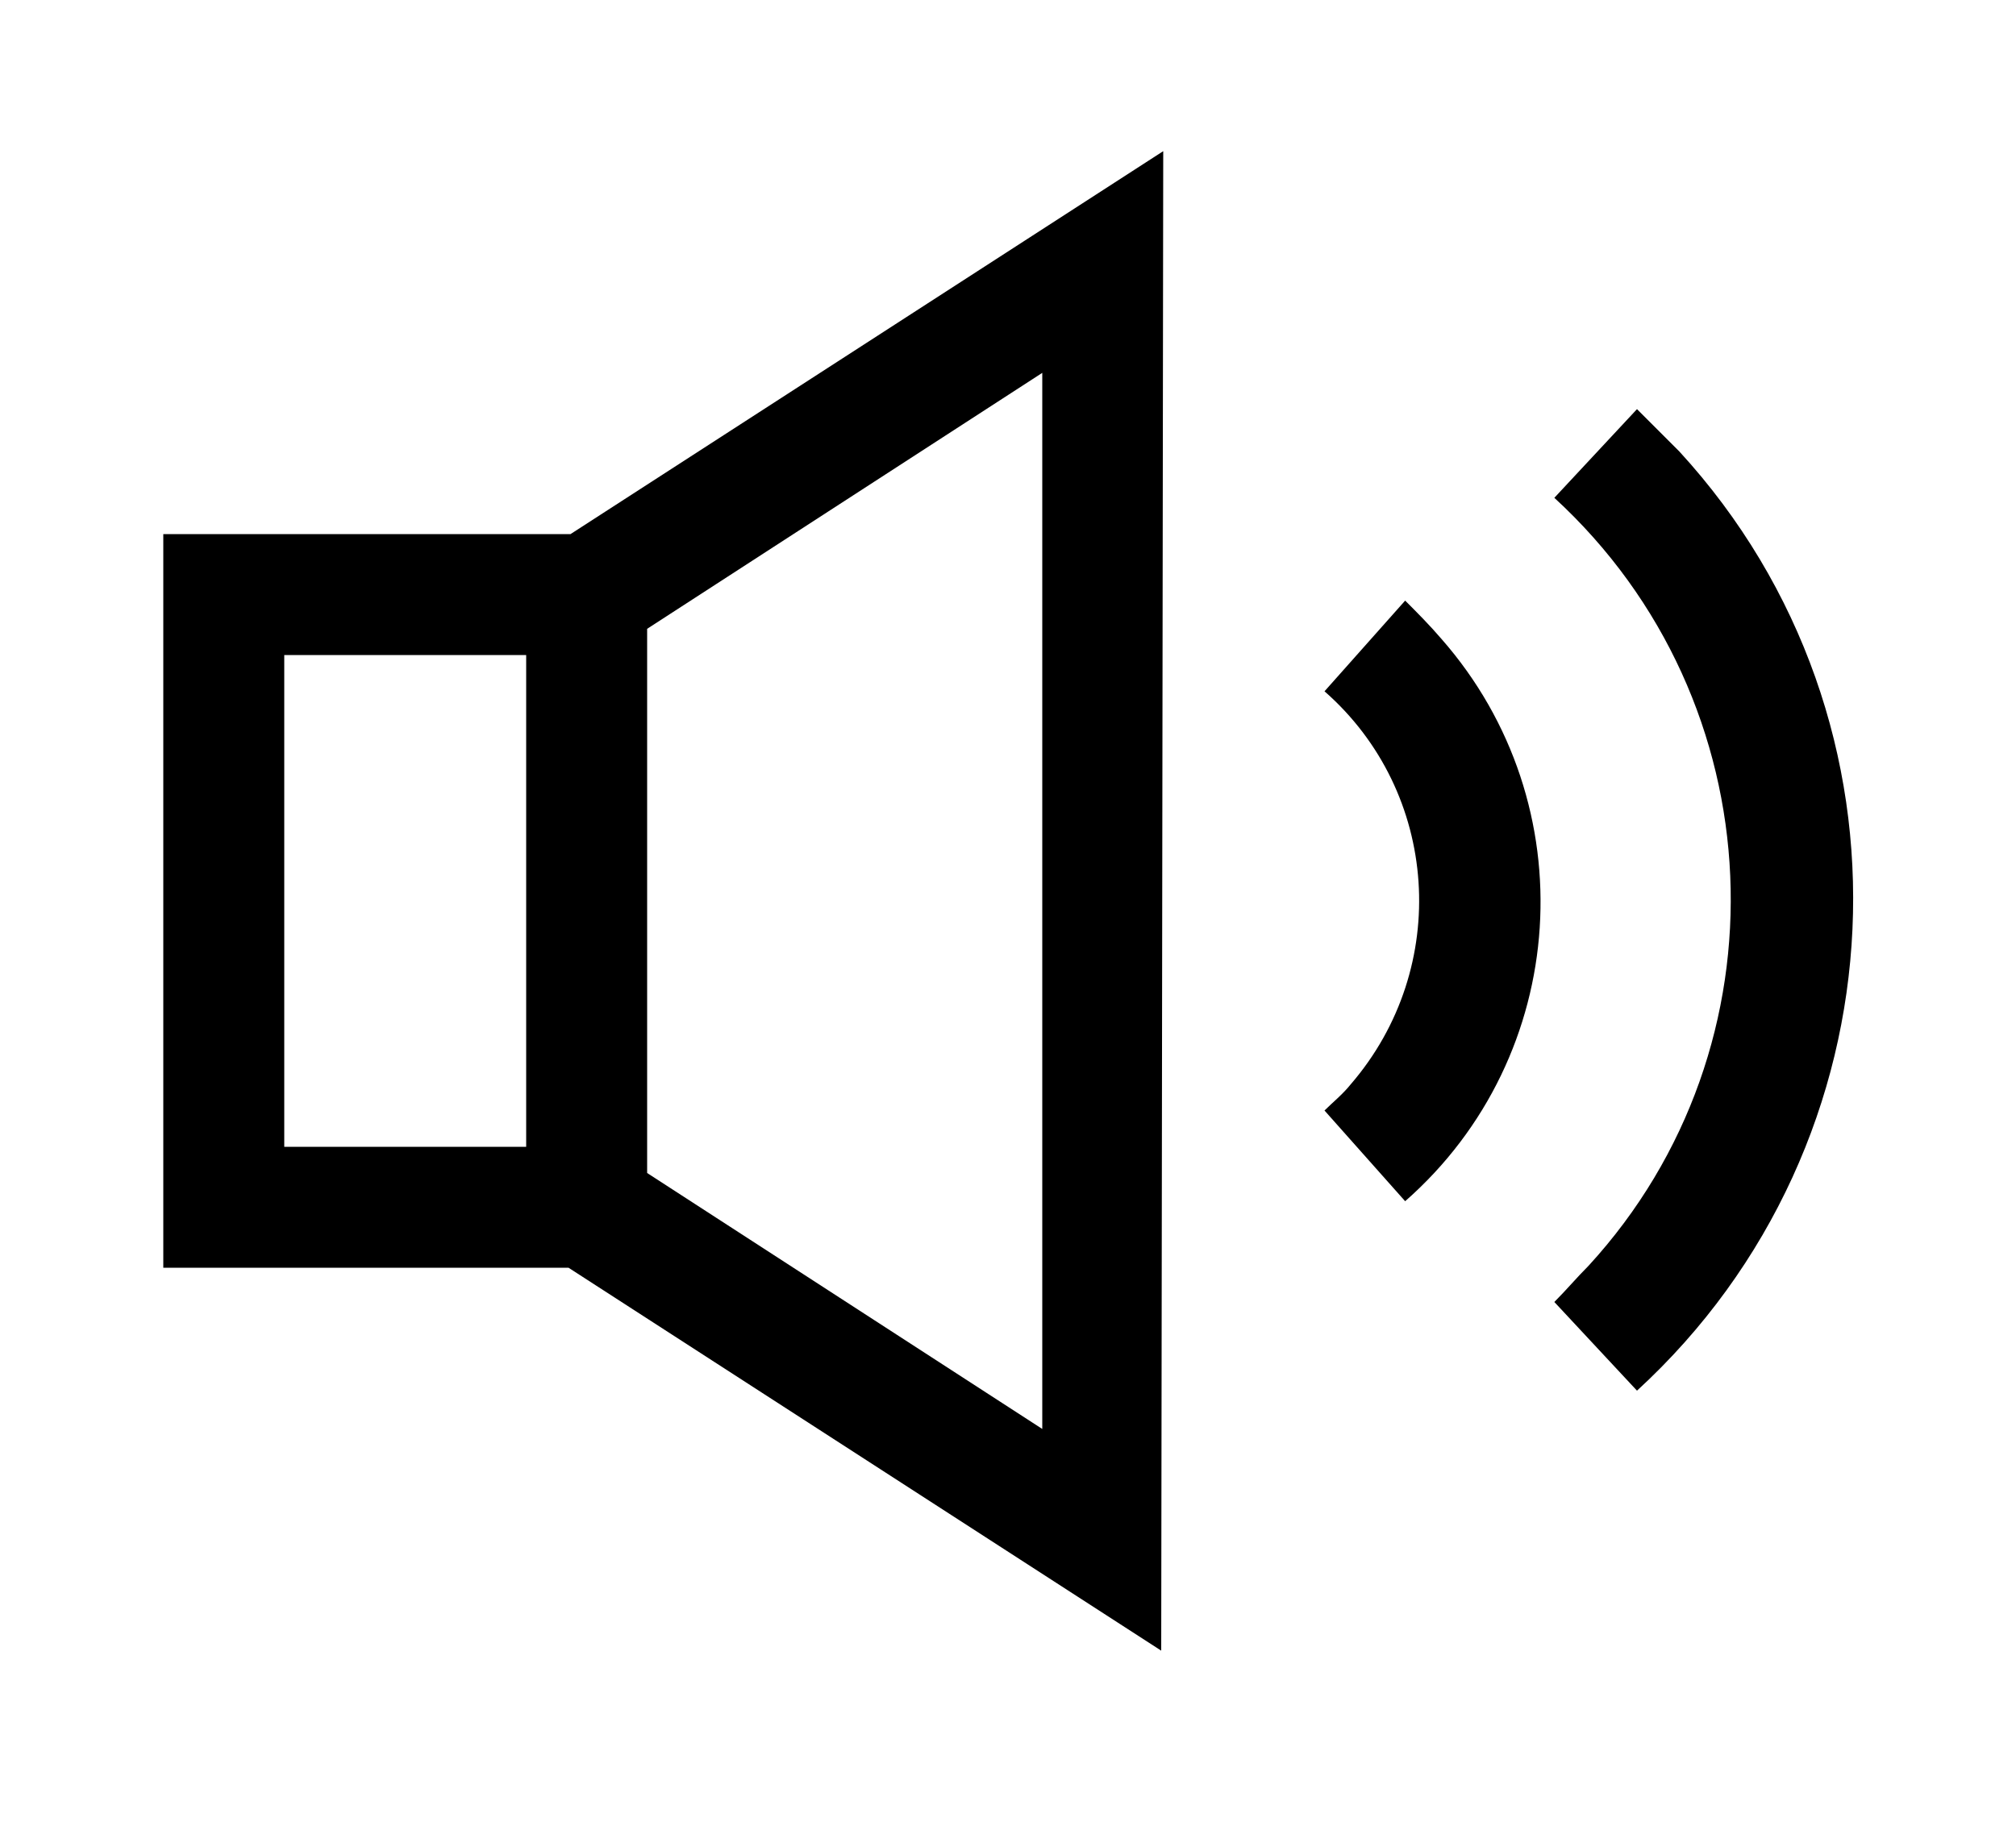
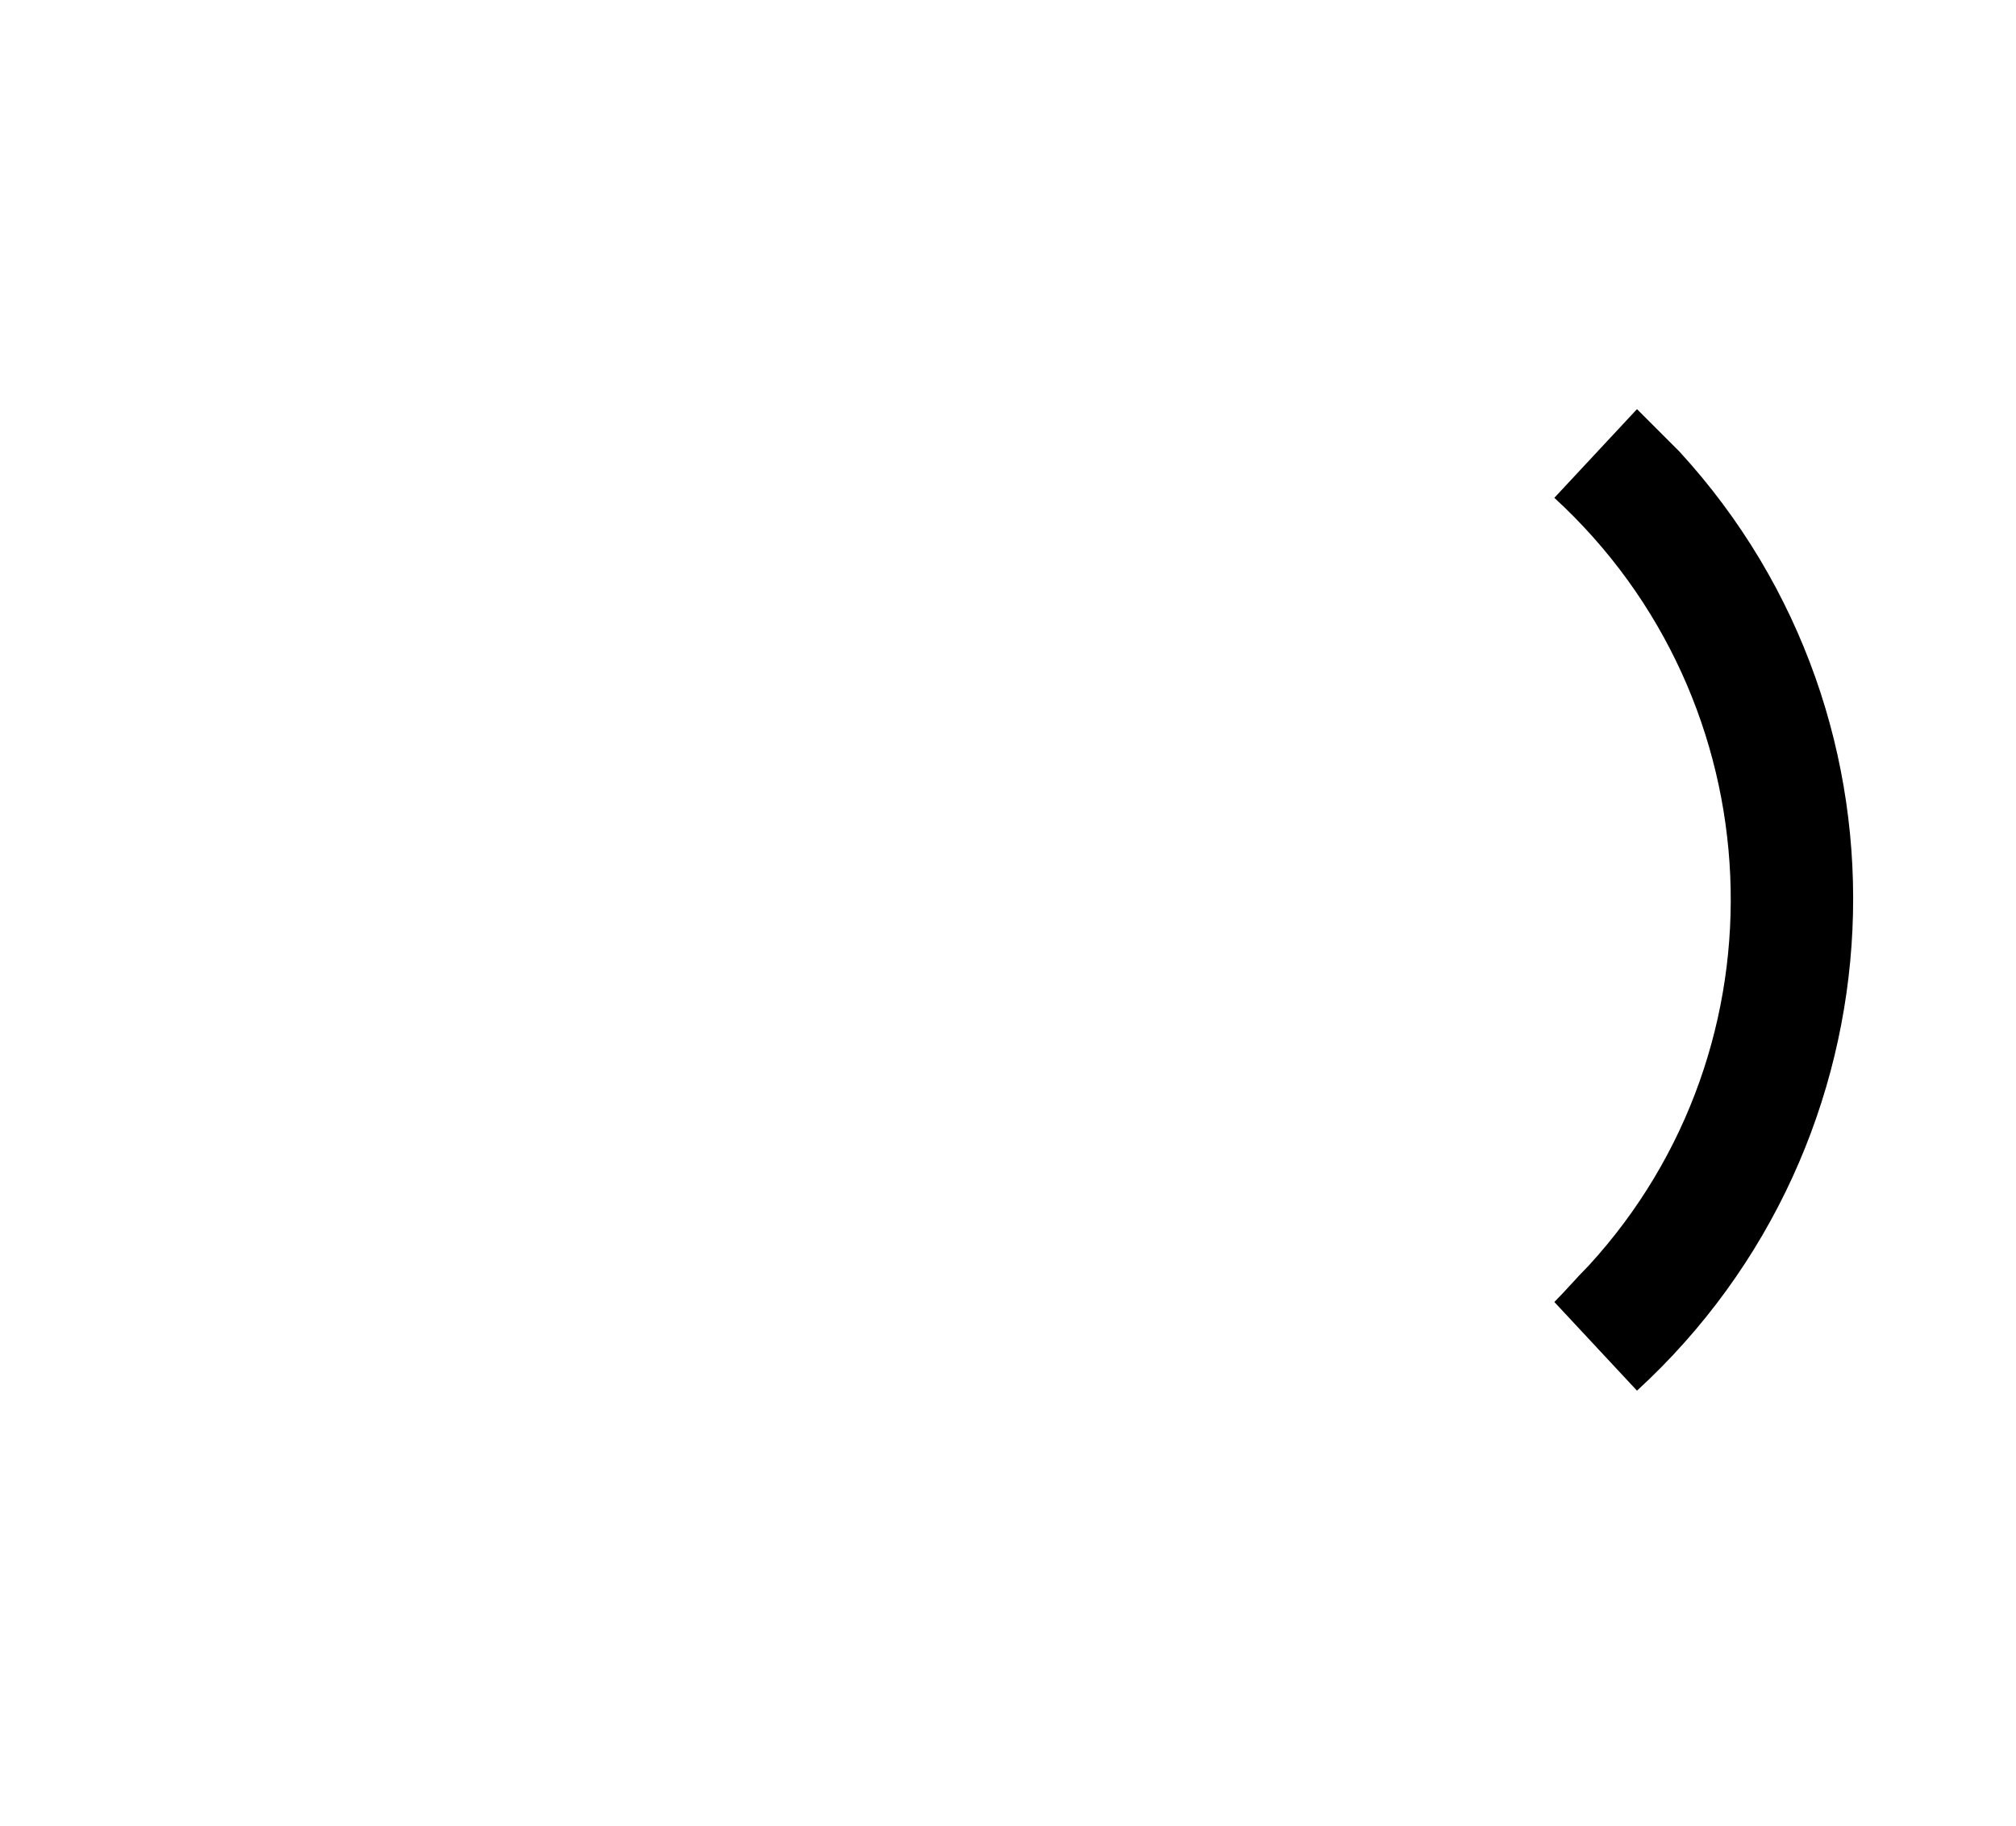
<svg xmlns="http://www.w3.org/2000/svg" version="1.1" id="Calque_1" x="0px" y="0px" viewBox="0 0 100 90.6" style="enable-background:new 0 0 100 90.6;" xml:space="preserve">
  <g>
-     <path d="M69.7,29.8l-4,4.5c5.7,5,6.3,13.7,1.3,19.5c-0.4,0.5-0.9,0.9-1.3,1.3l4,4.5c8.2-7.2,9-19.7,1.8-27.9   C70.9,31,70.3,30.4,69.7,29.8L69.7,29.8z" />
    <path d="M77.1,64.6l4.1,4.4c13.4-12.3,14.4-33.2,2.1-46.6c-0.7-0.7-1.4-1.4-2.1-2.1l-4.1,4.4c11,10.1,11.7,27.2,1.7,38.1   C78.2,63.4,77.7,64,77.1,64.6L77.1,64.6z" />
-     <path d="M57.7,7.5l-29.4,19H8.1v36.4h20.1l29.4,19L57.7,7.5z M14.1,32.5h12v24.4h-12V32.5z M51.7,70.9L32.1,58.2v-27l19.6-12.7   V70.9z" />
  </g>
</svg>